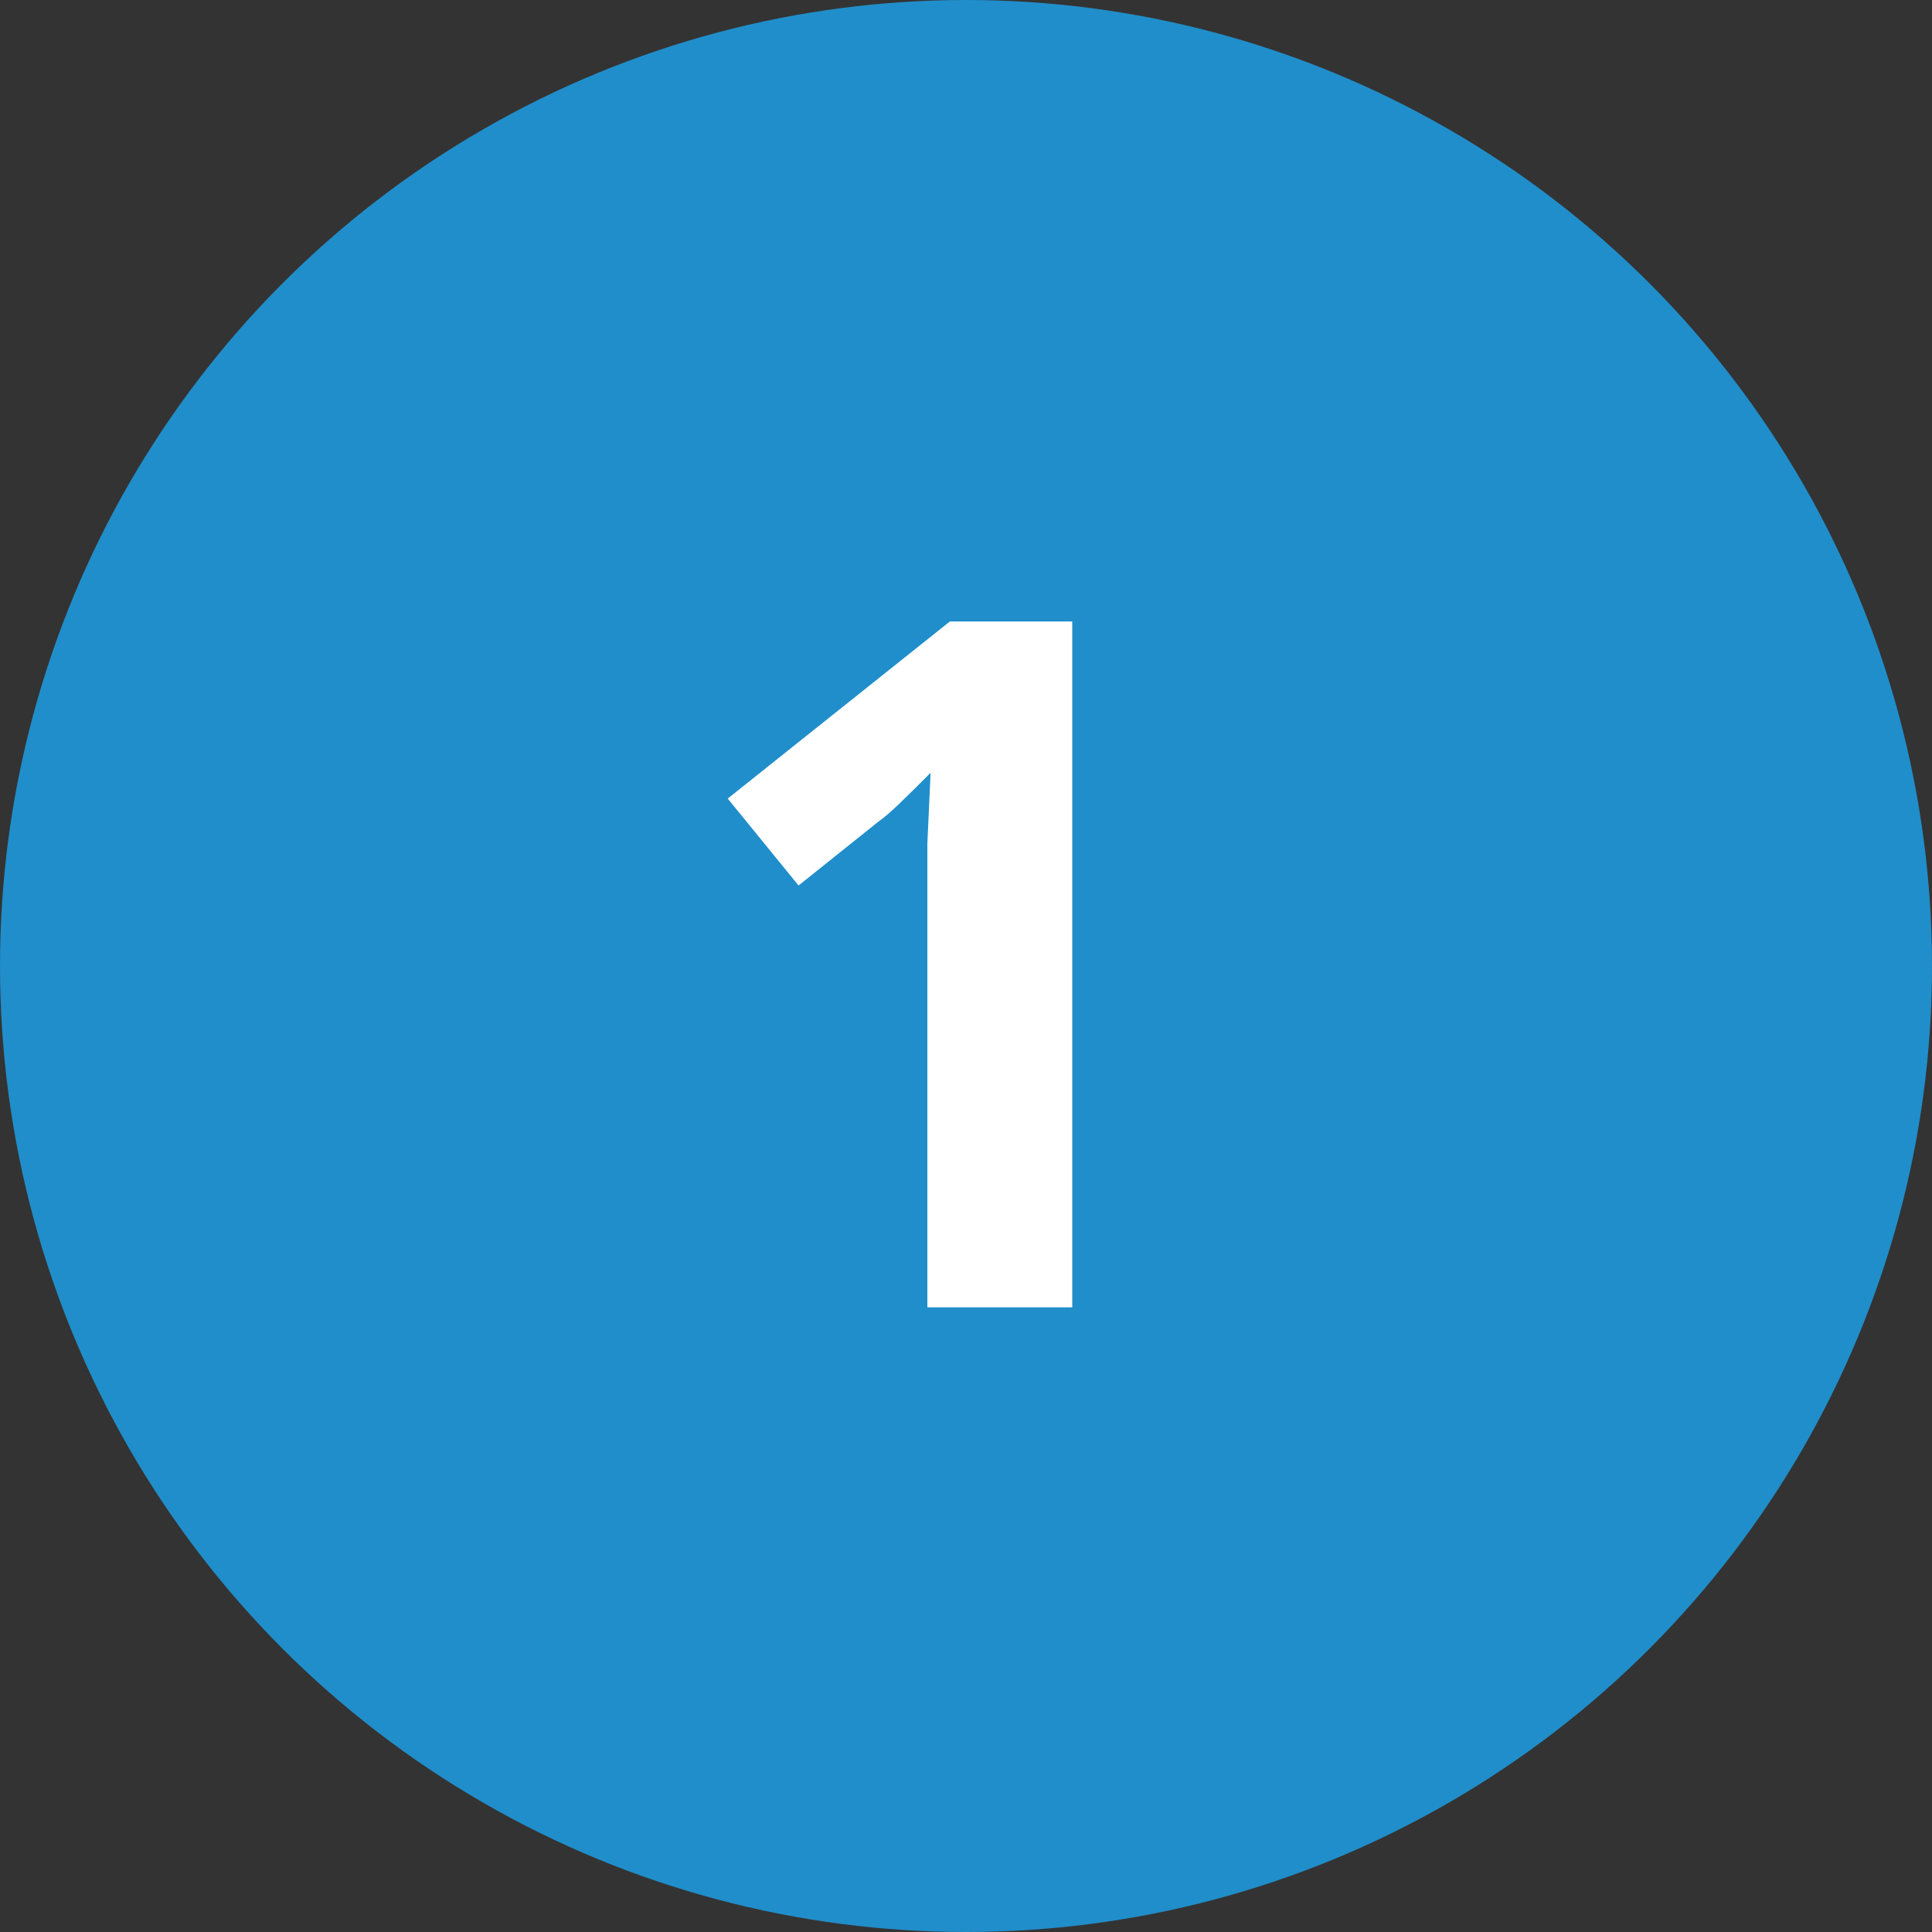
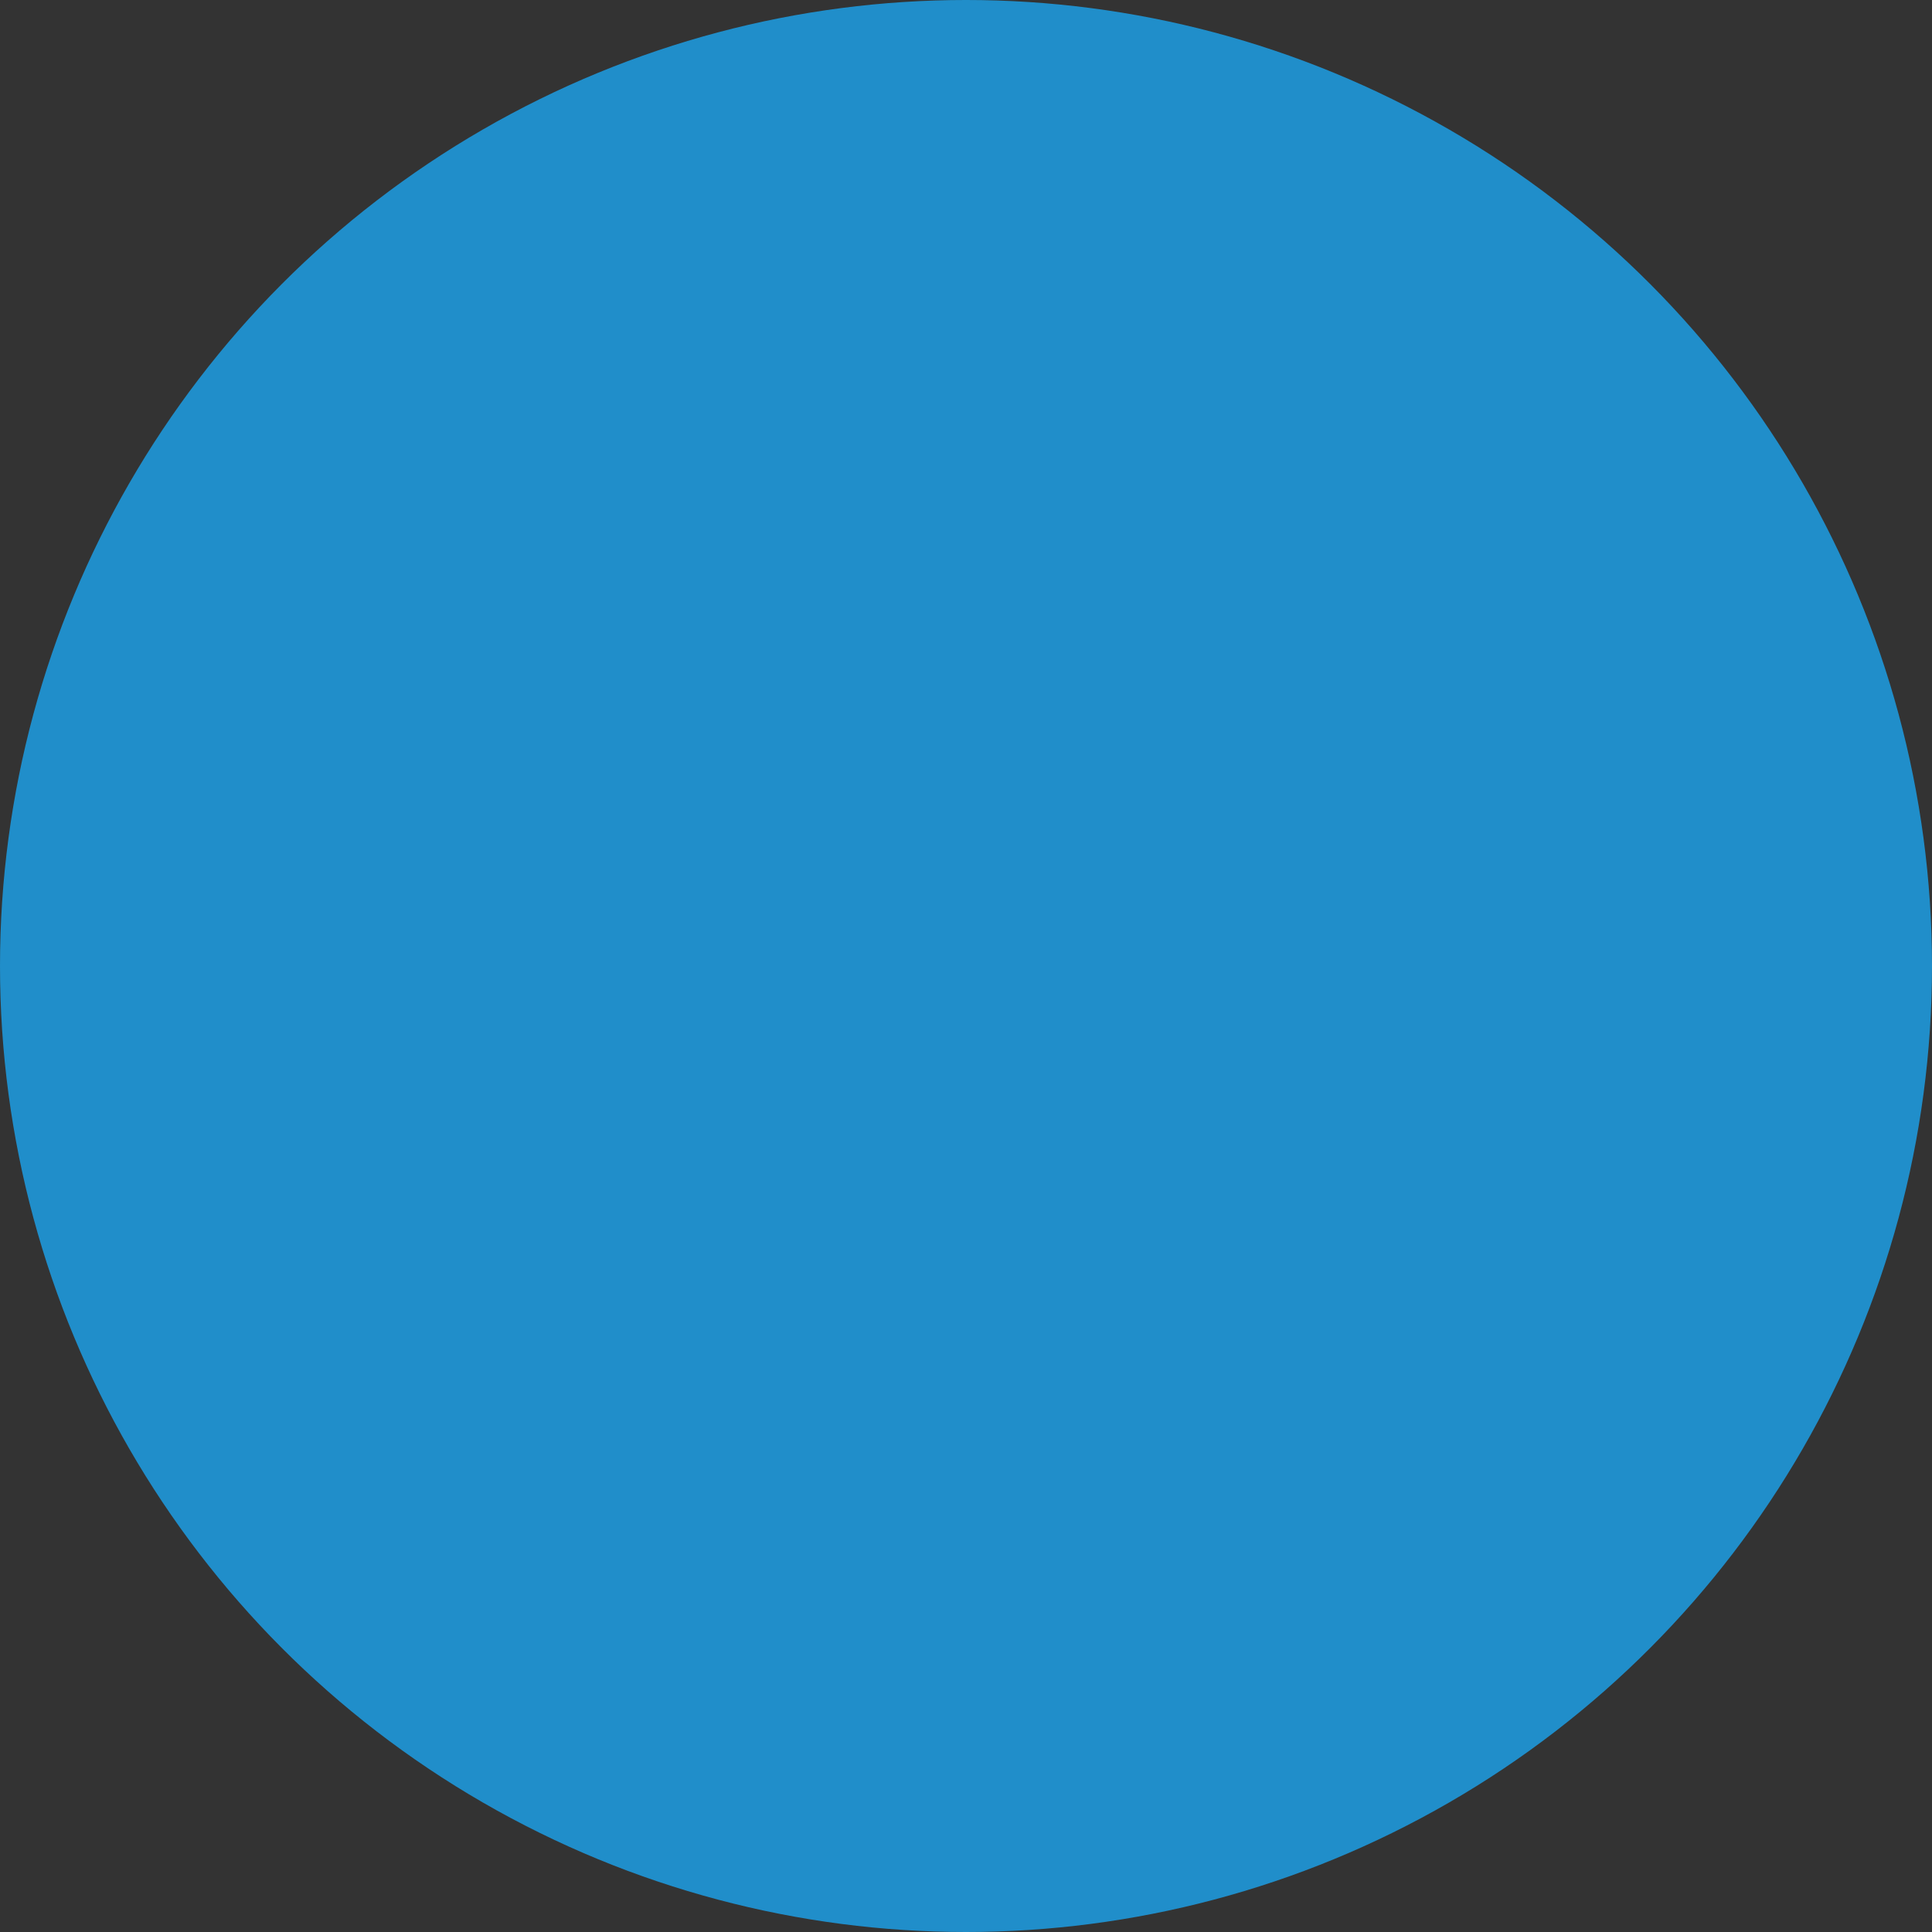
<svg xmlns="http://www.w3.org/2000/svg" version="1.1" id="Warstwa_1" x="0px" y="0px" viewBox="0 0 60 60" enable-background="new 0 0 60 60" xml:space="preserve">
  <rect x="0" y="0" width="60" height="60" fill="#333333" stroke="none" />
  <circle fill="#208ECA" cx="30" cy="30" r="30" />
-   <path fill="#FFFFFF" d="M29.5,19.3l-6.9,5.5l2.2,2.7l2.5-2c0.3-0.2,0.8-0.7,1.6-1.5l-0.1,2.2l0,2v12.4h4.5V19.3H29.5z" />
</svg>